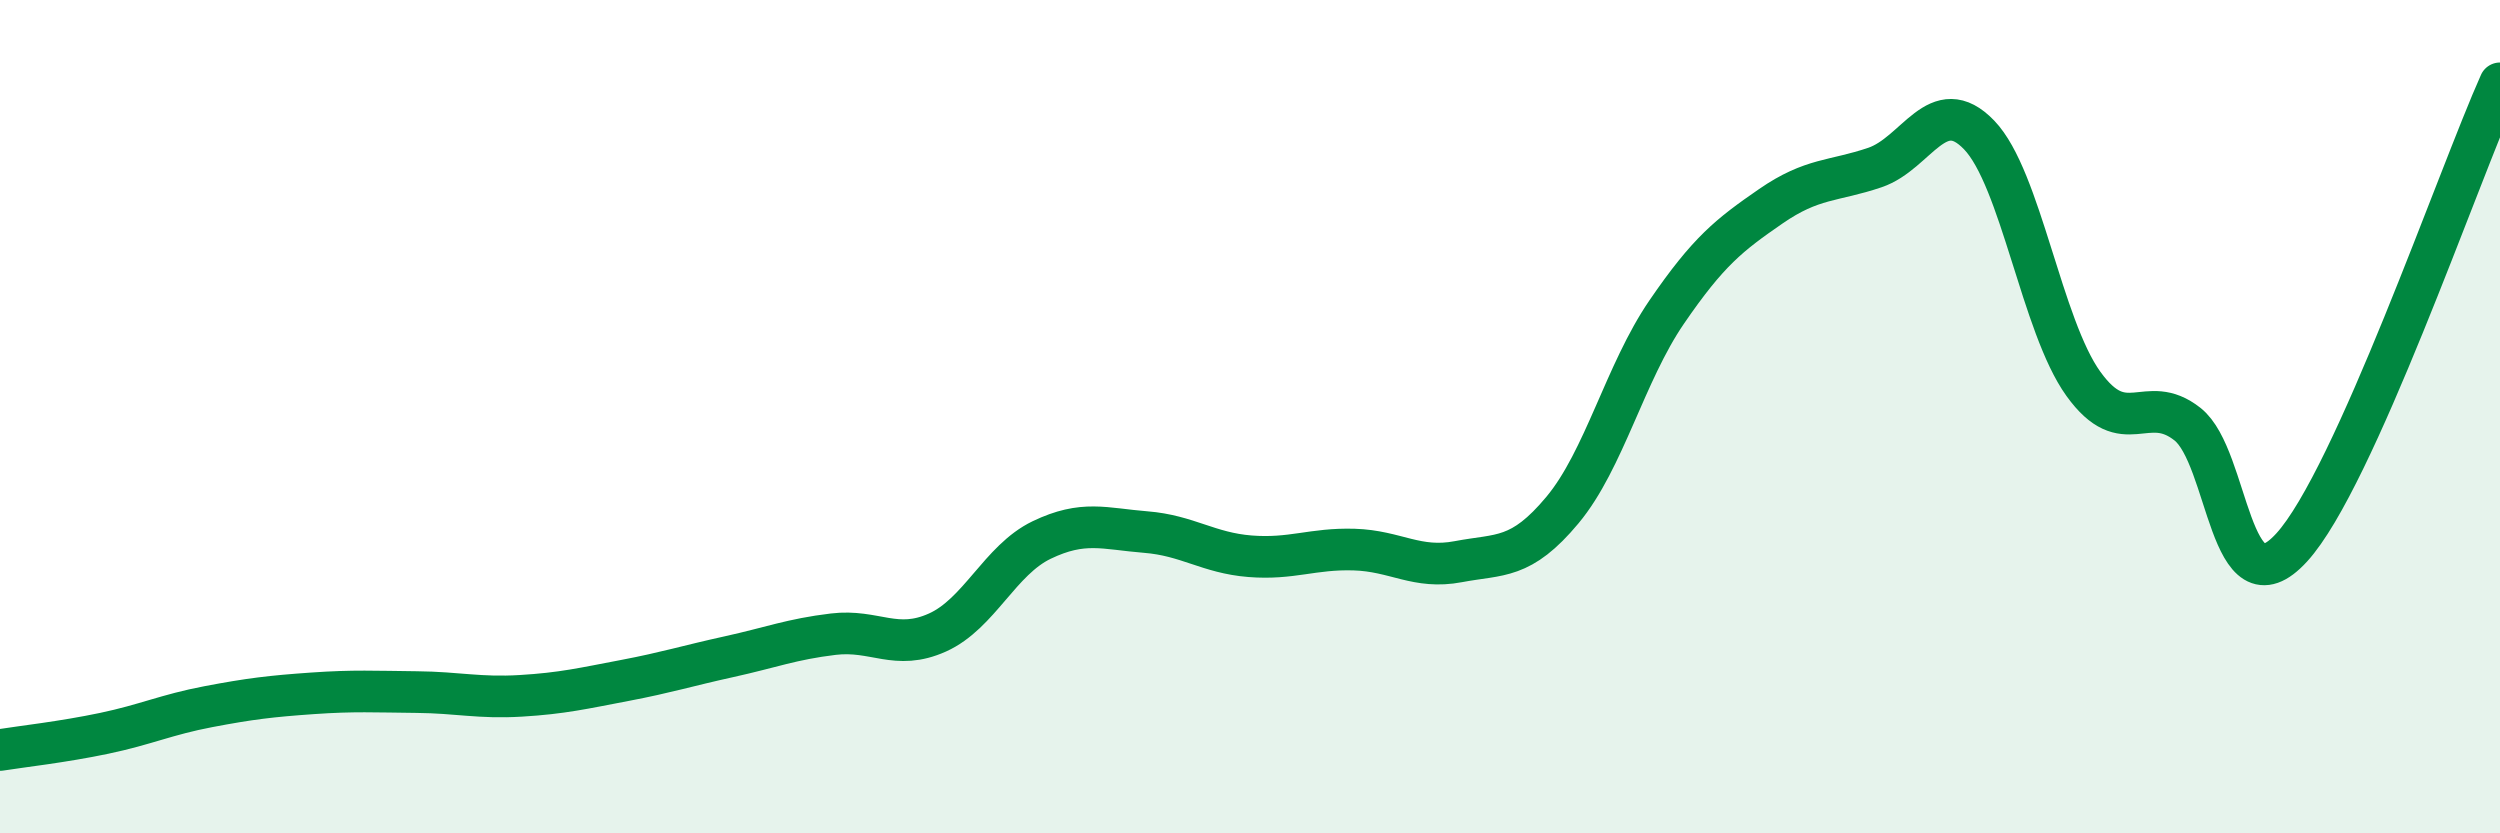
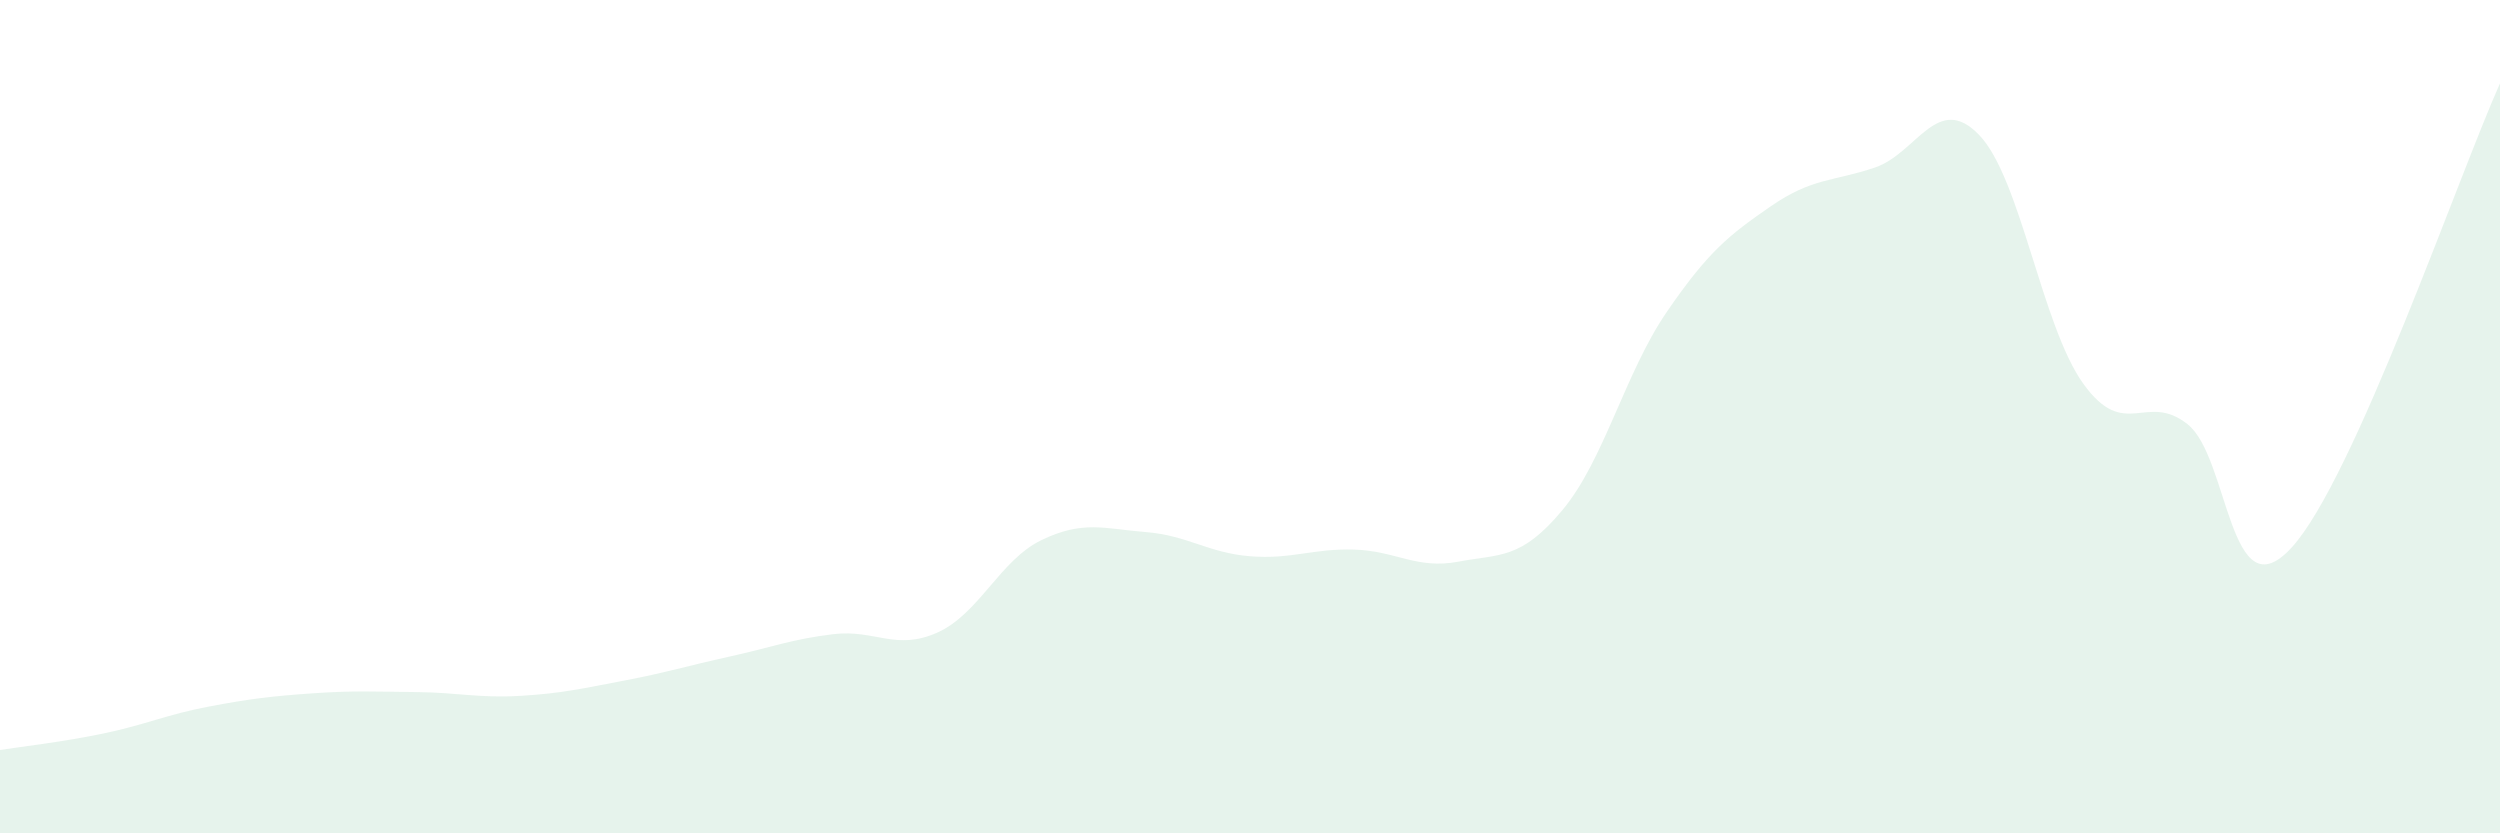
<svg xmlns="http://www.w3.org/2000/svg" width="60" height="20" viewBox="0 0 60 20">
  <path d="M 0,18 C 0.5,17.92 1.5,17.81 2.5,17.6 C 3.5,17.39 4,17.15 5,16.96 C 6,16.77 6.5,16.71 7.5,16.64 C 8.5,16.57 9,16.6 10,16.61 C 11,16.62 11.5,16.76 12.5,16.7 C 13.5,16.64 14,16.52 15,16.33 C 16,16.14 16.5,15.98 17.5,15.76 C 18.5,15.54 19,15.34 20,15.22 C 21,15.1 21.5,15.63 22.5,15.18 C 23.5,14.73 24,13.44 25,12.96 C 26,12.48 26.5,12.69 27.5,12.77 C 28.5,12.85 29,13.27 30,13.35 C 31,13.43 31.5,13.16 32.5,13.19 C 33.5,13.22 34,13.67 35,13.48 C 36,13.29 36.5,13.44 37.5,12.24 C 38.5,11.04 39,8.95 40,7.49 C 41,6.03 41.5,5.64 42.5,4.95 C 43.5,4.26 44,4.36 45,4.02 C 46,3.68 46.5,2.2 47.5,3.24 C 48.5,4.28 49,7.82 50,9.21 C 51,10.6 51.5,9.39 52.5,10.18 C 53.5,10.97 53.5,14.78 55,13.14 C 56.5,11.5 59,4.23 60,2L60 20L0 20Z" fill="#008740" opacity="0.1" stroke-linecap="round" stroke-linejoin="round" />
-   <path d="M 0,18 C 0.5,17.92 1.5,17.81 2.5,17.6 C 3.5,17.39 4,17.15 5,16.96 C 6,16.77 6.5,16.71 7.5,16.64 C 8.5,16.57 9,16.6 10,16.61 C 11,16.62 11.5,16.76 12.5,16.7 C 13.5,16.64 14,16.52 15,16.33 C 16,16.14 16.5,15.98 17.5,15.76 C 18.5,15.54 19,15.34 20,15.22 C 21,15.1 21.5,15.63 22.5,15.18 C 23.5,14.73 24,13.44 25,12.96 C 26,12.48 26.5,12.69 27.5,12.77 C 28.5,12.85 29,13.27 30,13.35 C 31,13.43 31.5,13.16 32.5,13.19 C 33.5,13.22 34,13.67 35,13.48 C 36,13.29 36.5,13.44 37.5,12.24 C 38.5,11.04 39,8.95 40,7.49 C 41,6.03 41.5,5.64 42.5,4.95 C 43.5,4.26 44,4.36 45,4.02 C 46,3.68 46.5,2.2 47.5,3.24 C 48.5,4.28 49,7.82 50,9.21 C 51,10.6 51.5,9.39 52.5,10.18 C 53.5,10.97 53.5,14.78 55,13.14 C 56.5,11.5 59,4.23 60,2" stroke="#008740" stroke-width="1" fill="none" stroke-linecap="round" stroke-linejoin="round" />
</svg>